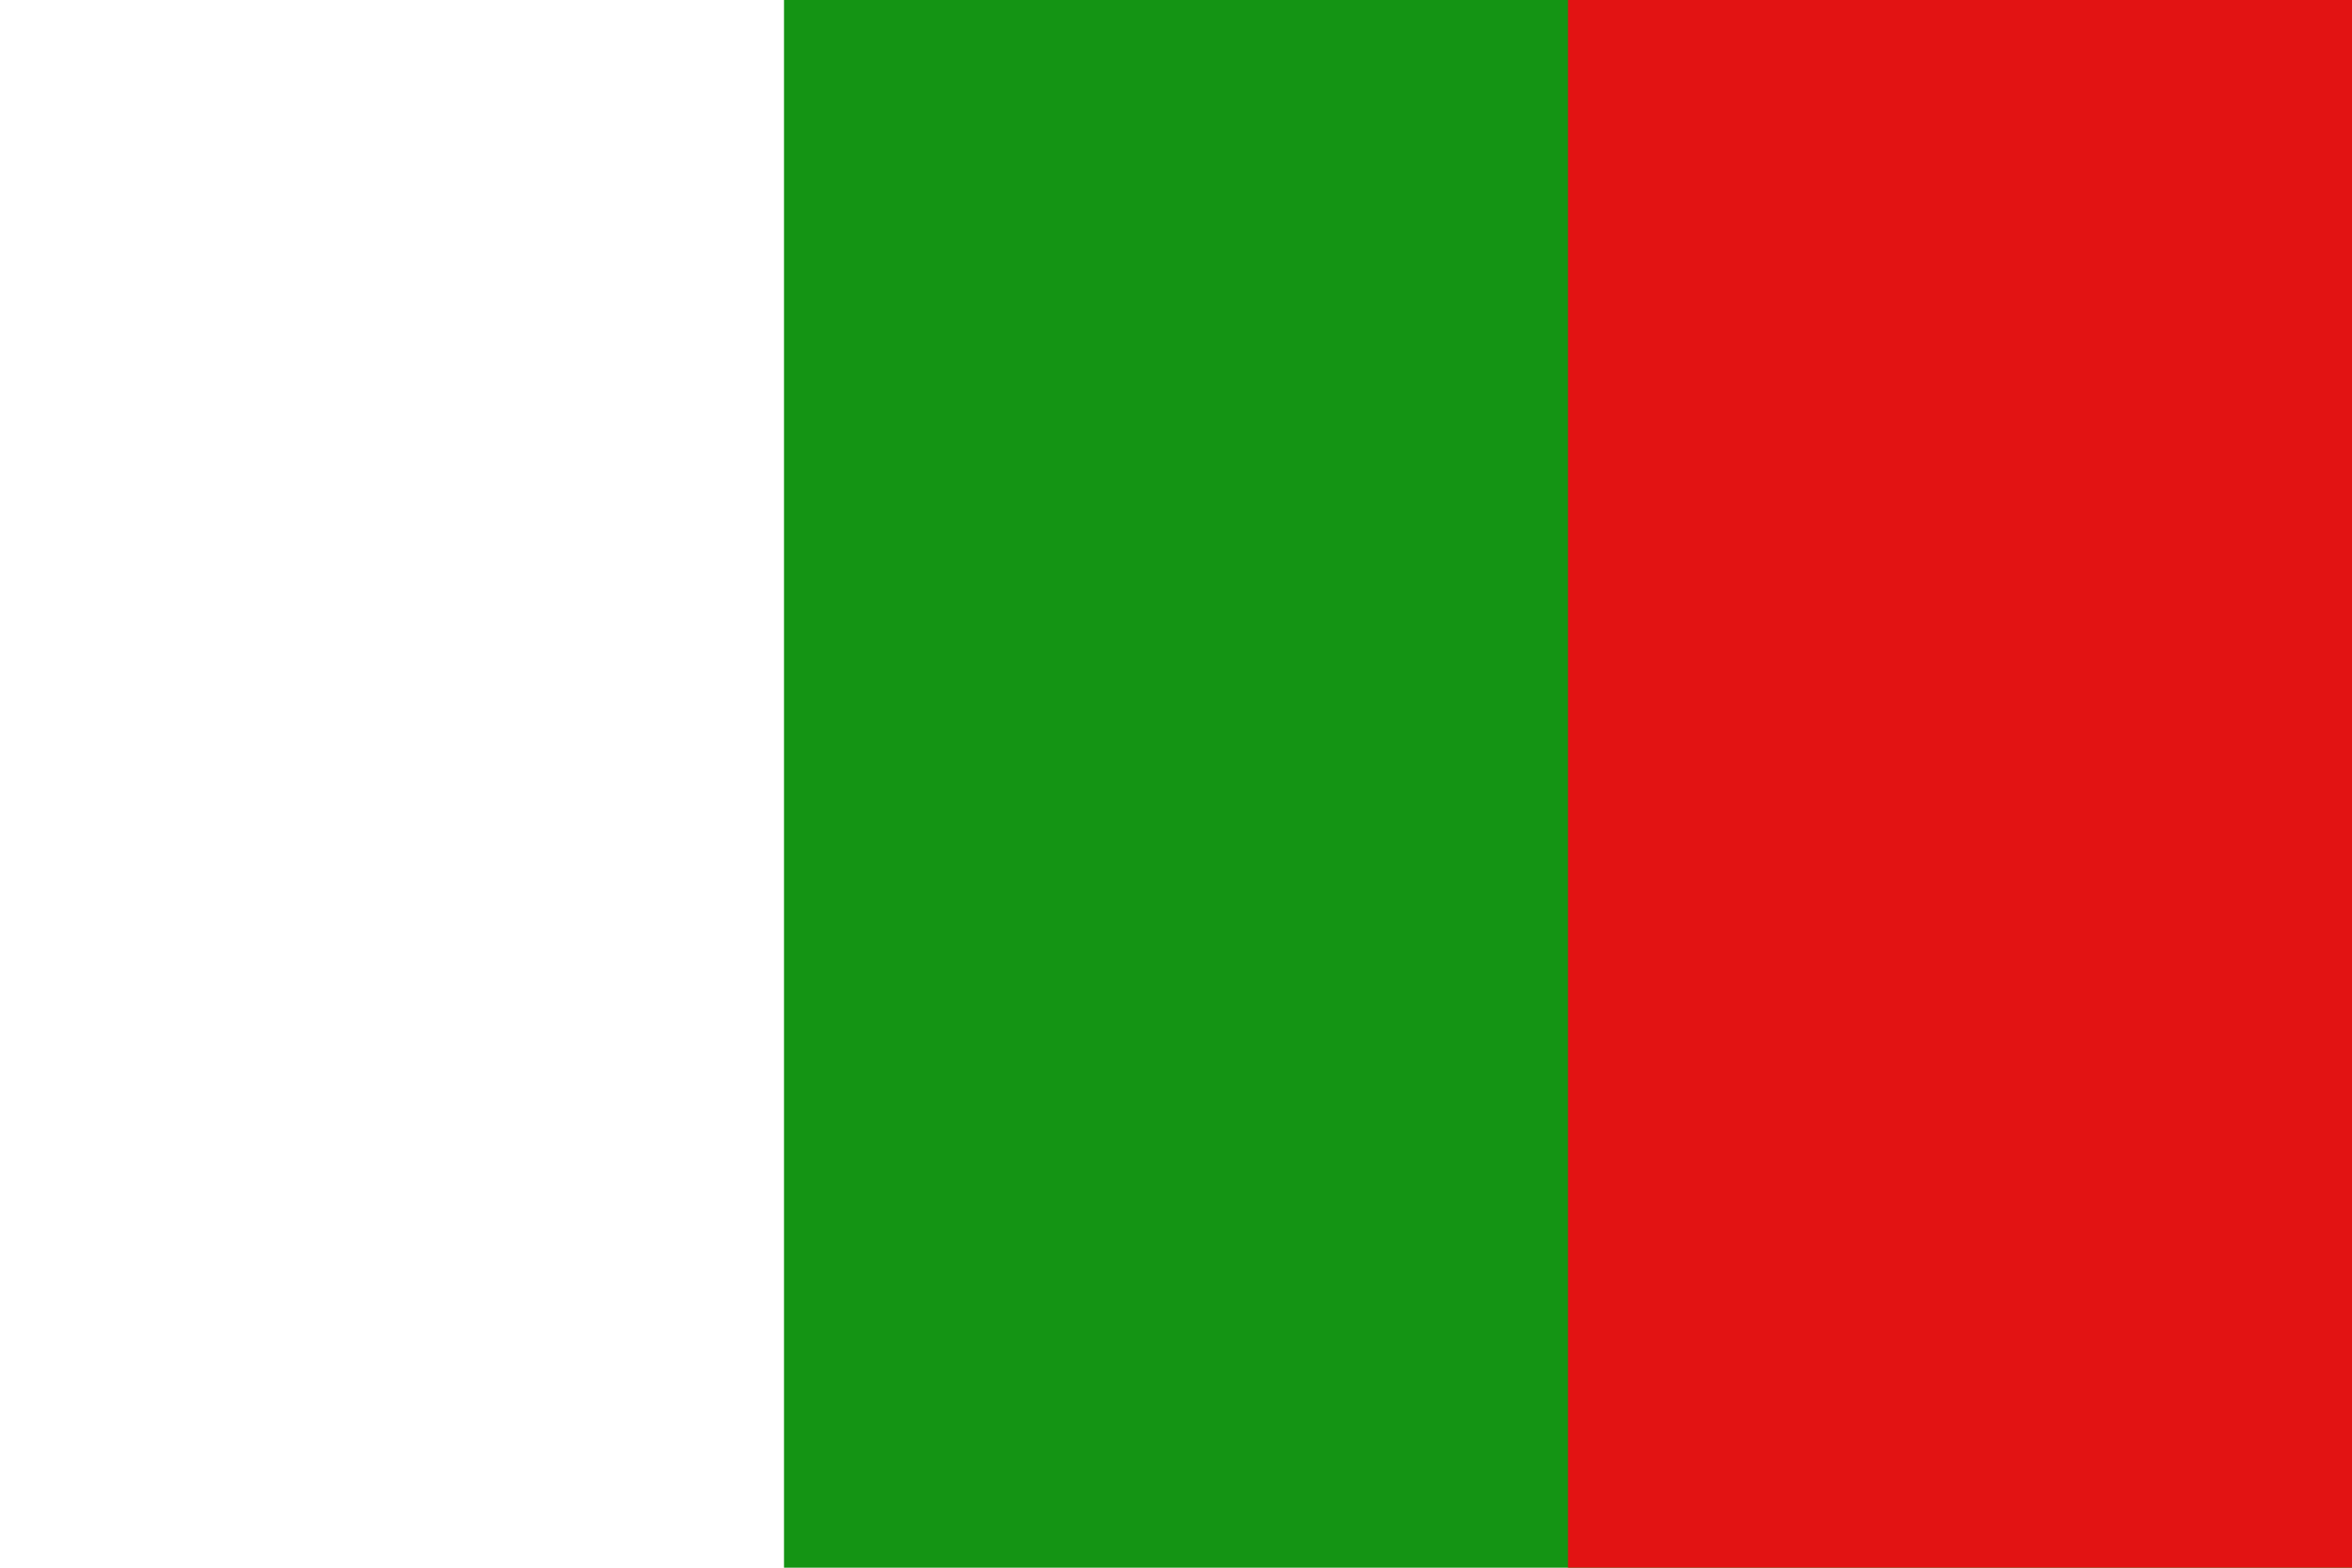
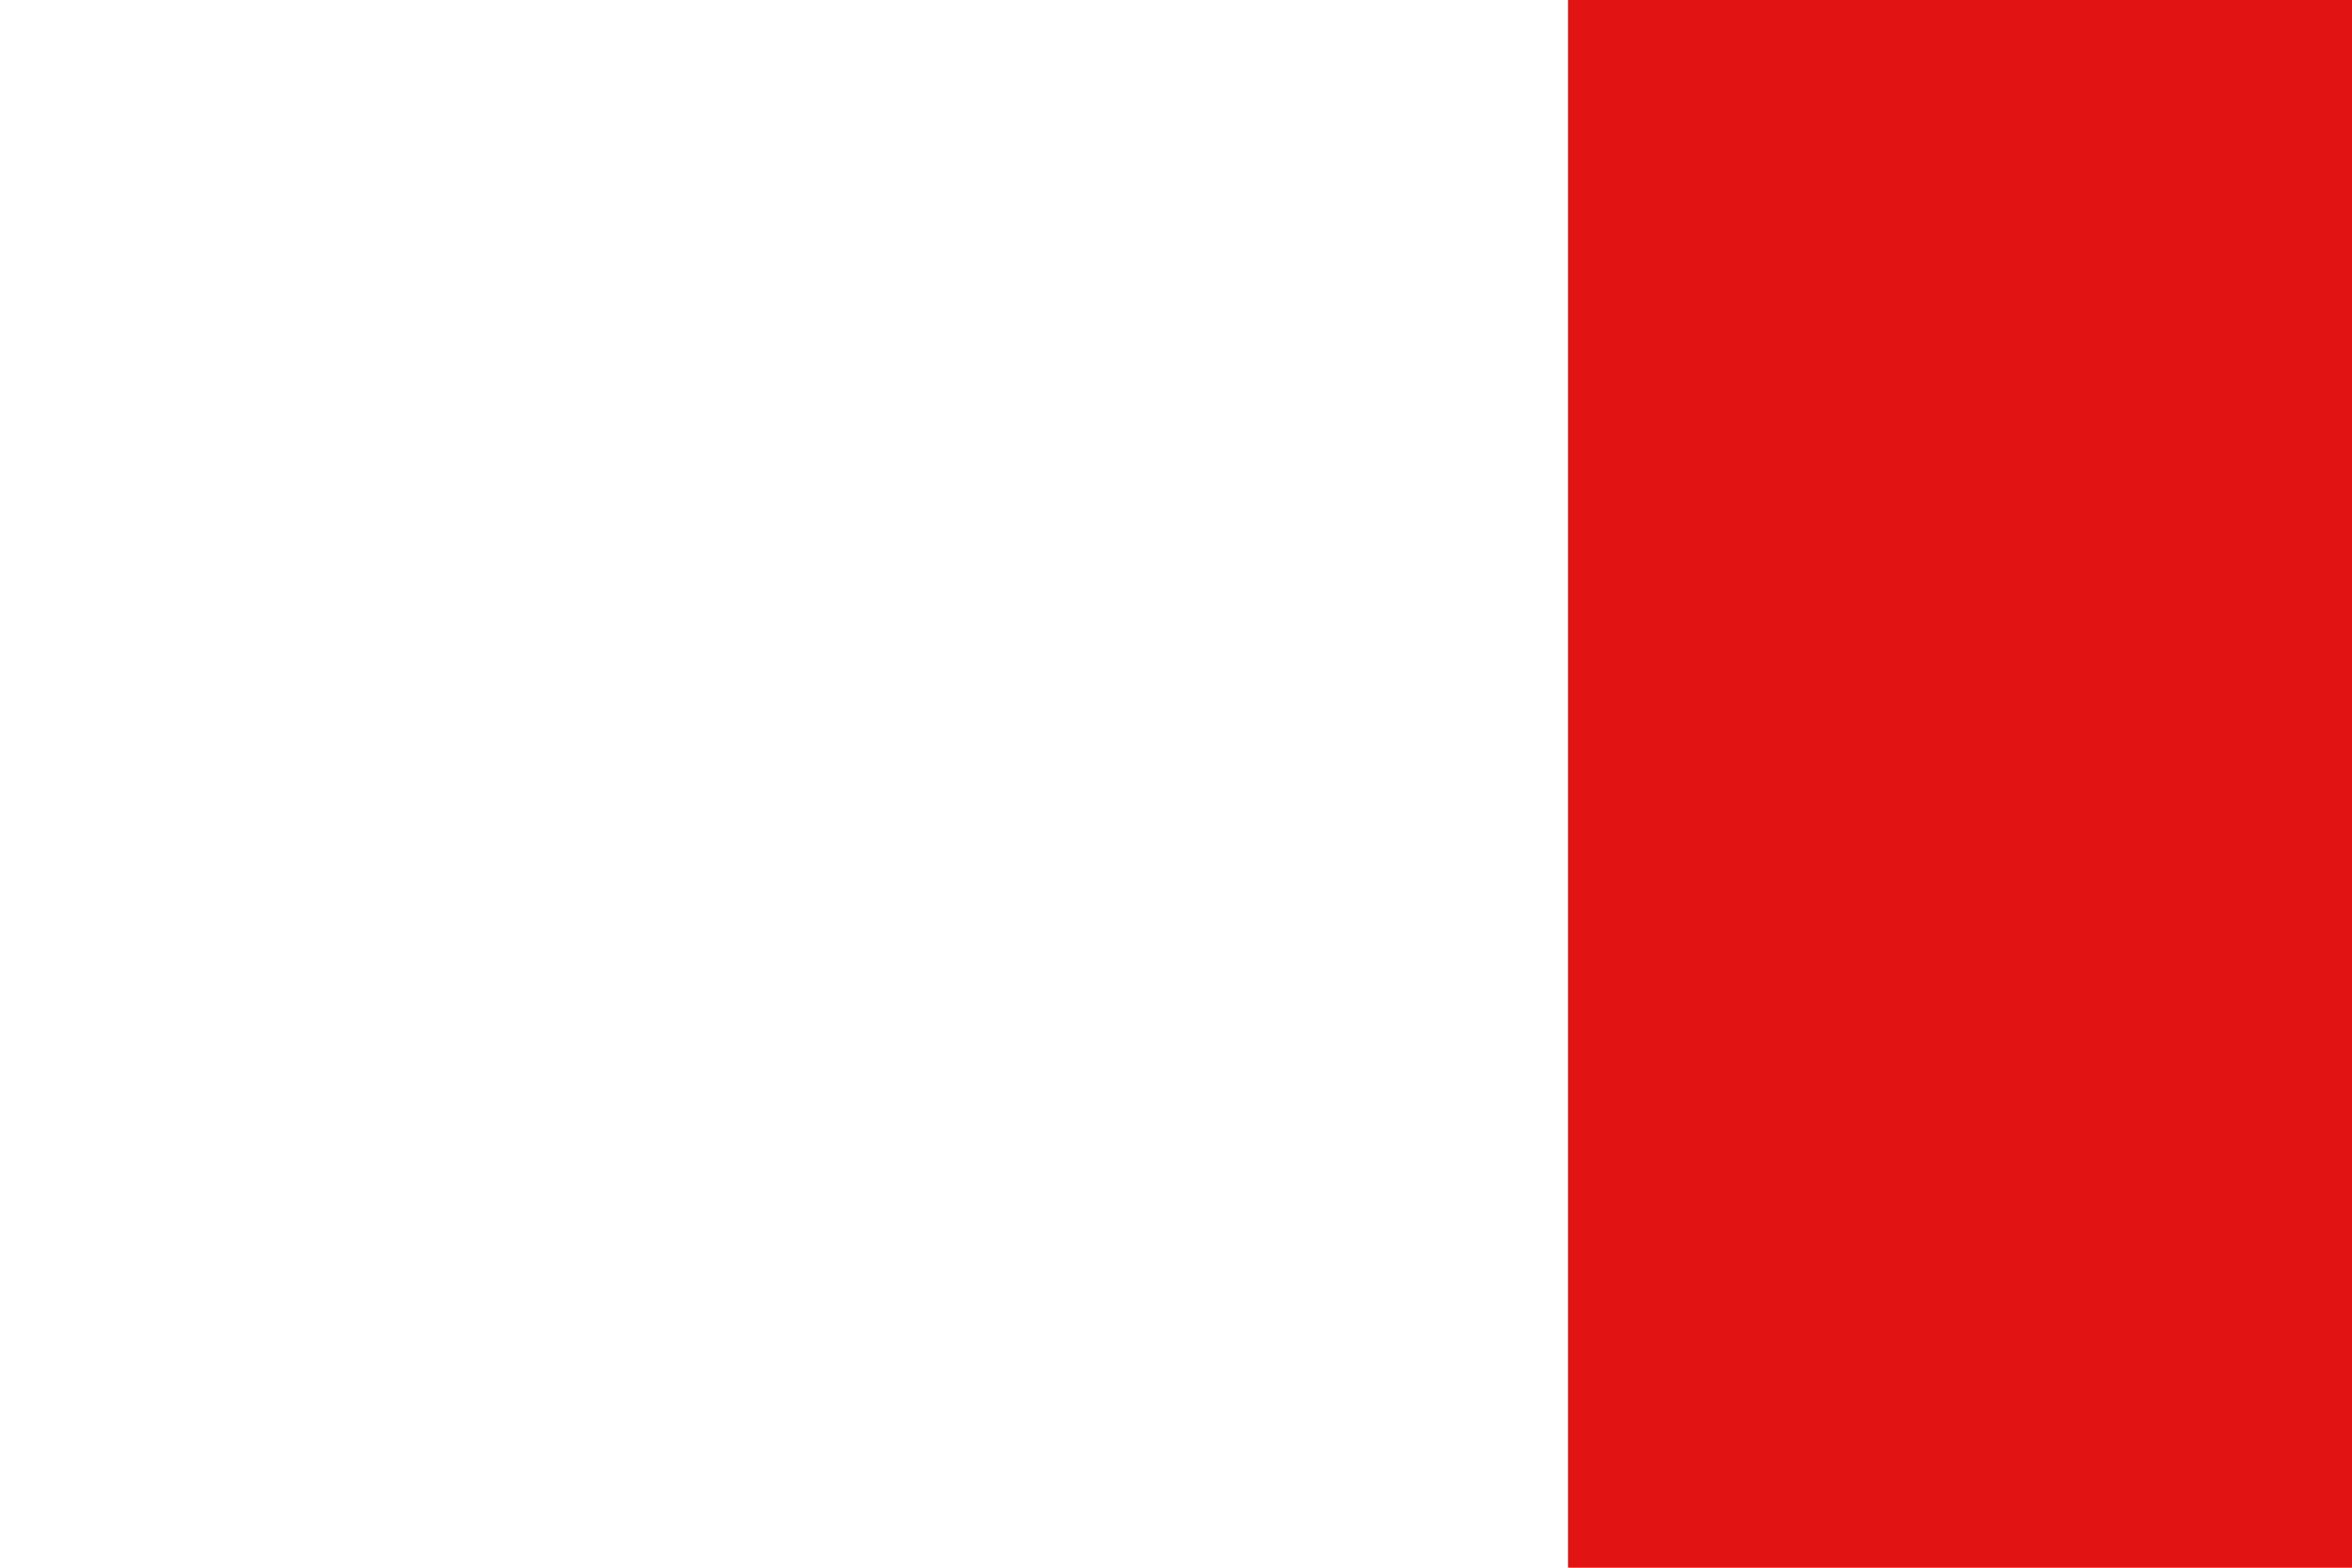
<svg xmlns="http://www.w3.org/2000/svg" width="300" height="200" version="1.0">
  <g>
-     <rect fill="#fff" width="300" height="200" />
-     <rect fill="#149414" width="200" height="200" x="100" />
    <rect fill="#e21313" width="100" height="200" x="200" />
  </g>
</svg>